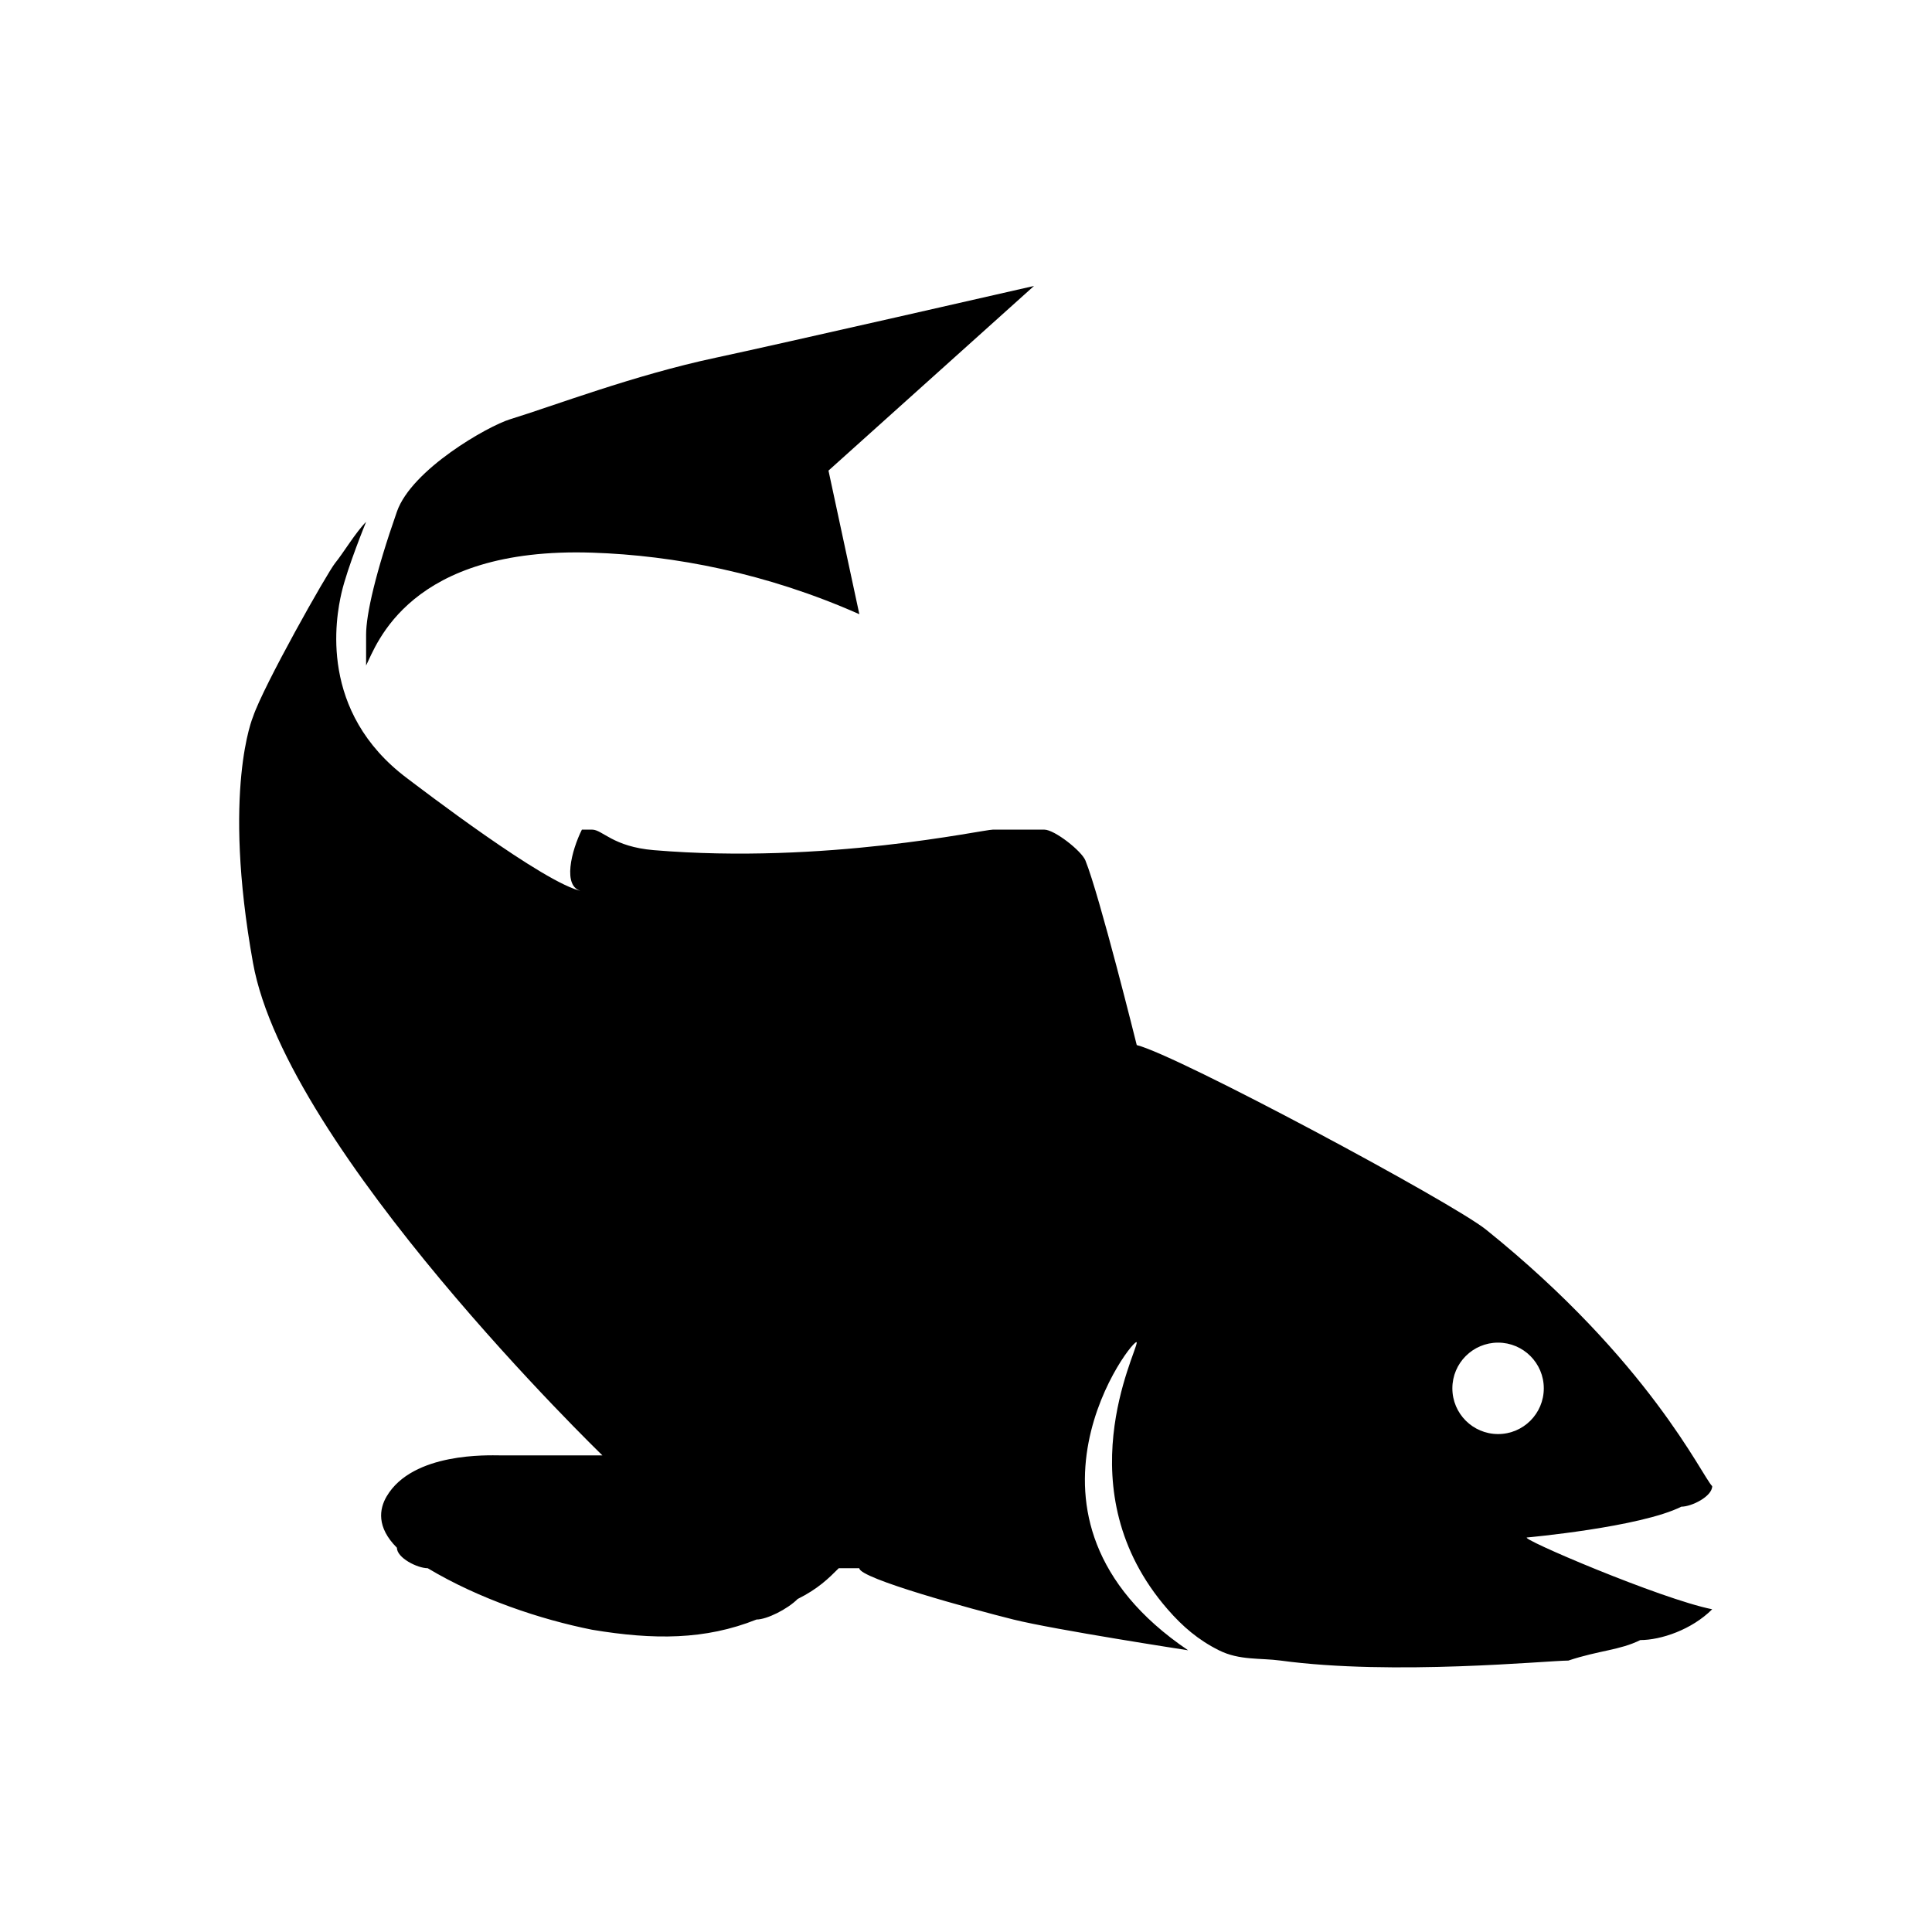
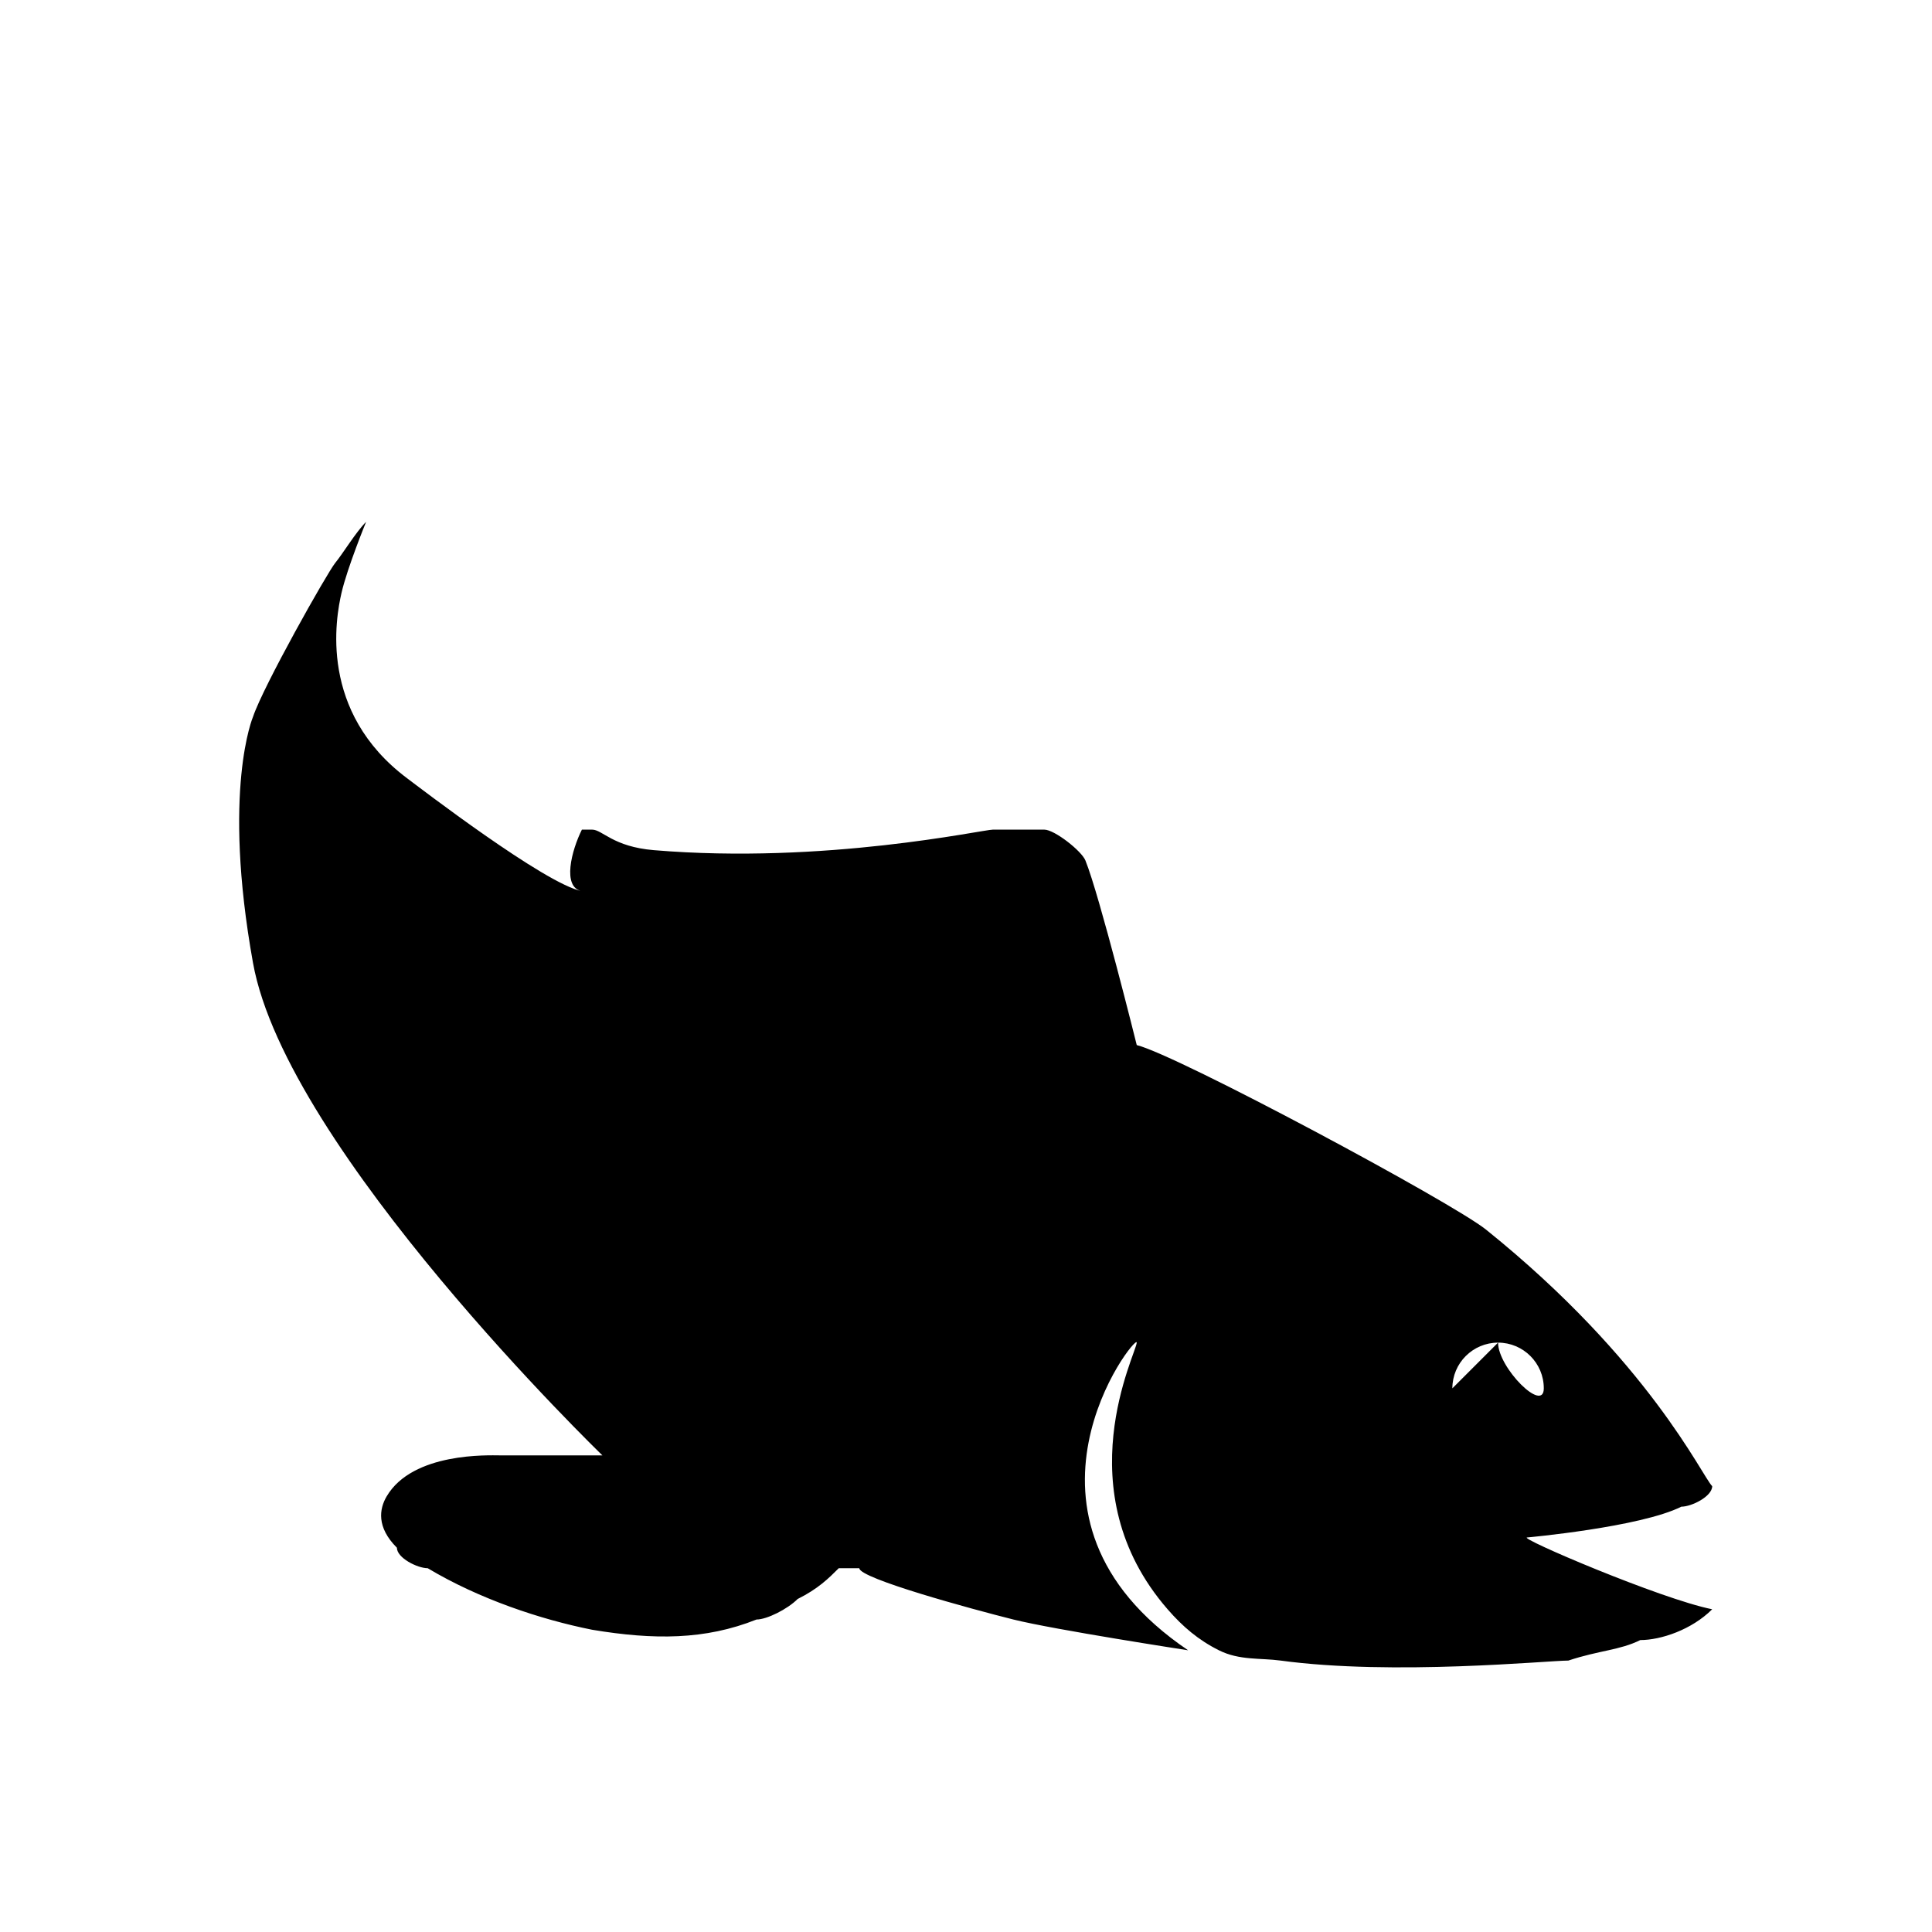
<svg xmlns="http://www.w3.org/2000/svg" width="108" height="108" viewBox="0 0 108 108" enable-background="new 0 0 108 108">
-   <path d="m20.465,37.203c.574-1.146 2.393-6.643 12.637-6.309 4.593,.15 9.766,1.147 14.936,3.441l-1.725-8.028 11.488-10.322c0,0-14.388,3.287-17.807,4.015-4.56,.97-9.078,2.7-11.488,3.44-1.227,.377-5.491,2.796-6.318,5.161-1.189,3.399-1.723,5.734-1.723,6.881-0,.644-0,1.28-0,1.721z" />
-   <path d="m85.373,85.945c0,0 6.318-.572 8.617-1.721 .574,0 1.723-.572 1.723-1.146-.574-.573-3.521-7.002-12.637-14.337-1.896-1.526-17.232-9.748-19.531-10.321 0,0-2.078-8.368-2.871-10.322-.216-.531-1.725-1.721-2.297-1.721-.576,0-1.15,0-1.15,0-.574,0-1.147,0-1.723,0-.574,0-9.378,1.949-18.955,1.147-2.289-.191-2.873-1.147-3.447-1.147 0,0 0,0-.574,0-.574,1.147-1.126,3.226 0,3.44-2.044-.39-9.116-5.821-9.766-6.308-4.959-3.715-3.996-8.957-3.671-10.367 .325-1.41 1.374-3.969 1.374-3.969-.574,.573-1.274,1.74-1.725,2.294-.451,.554-4.02,6.881-4.596,8.602 0,0-1.744,4.073 0,13.763 1.882,10.457 19.531,27.524 19.531,27.524-1.723,0-3.447,0-5.744,0-.574,0-4.859-.191-6.318,2.295-.411,.699-.574,1.721 .574,2.867 0,.572 1.148,1.146 1.723,1.146 2.873,1.721 6.318,2.868 9.191,3.44 3.447,.574 6.318,.574 9.189-.572 .576,0 1.725-.574 2.299-1.147 1.148-.573 1.723-1.146 2.299-1.721 .574,0 .574,0 1.148,0 0,.574 6.318,2.294 8.614,2.868 2.298,.572 9.767,1.72 9.767,1.72-11.015-7.451-2.873-17.776-2.873-17.203s-4.053,8.261 1.726,14.91c.842,.97 1.724,1.722 2.871,2.294 1.148,.574 2.311,.42 3.447,.574 6.294,.854 14.934,0 16.084,0 1.723-.574 2.871-.574 4.02-1.146 1.148,0 2.873-.574 4.021-1.722-2.873-.572-10.914-4.014-10.34-4.014zm-4.185-8.336c0-1.41 1.145-2.555 2.556-2.555s2.555,1.145 2.555,2.555c0,1.412-1.144,2.556-2.555,2.556s-2.556-1.144-2.556-2.556z" />
+   <path d="m85.373,85.945c0,0 6.318-.572 8.617-1.721 .574,0 1.723-.572 1.723-1.146-.574-.573-3.521-7.002-12.637-14.337-1.896-1.526-17.232-9.748-19.531-10.321 0,0-2.078-8.368-2.871-10.322-.216-.531-1.725-1.721-2.297-1.721-.576,0-1.15,0-1.15,0-.574,0-1.147,0-1.723,0-.574,0-9.378,1.949-18.955,1.147-2.289-.191-2.873-1.147-3.447-1.147 0,0 0,0-.574,0-.574,1.147-1.126,3.226 0,3.44-2.044-.39-9.116-5.821-9.766-6.308-4.959-3.715-3.996-8.957-3.671-10.367 .325-1.41 1.374-3.969 1.374-3.969-.574,.573-1.274,1.74-1.725,2.294-.451,.554-4.02,6.881-4.596,8.602 0,0-1.744,4.073 0,13.763 1.882,10.457 19.531,27.524 19.531,27.524-1.723,0-3.447,0-5.744,0-.574,0-4.859-.191-6.318,2.295-.411,.699-.574,1.721 .574,2.867 0,.572 1.148,1.146 1.723,1.146 2.873,1.721 6.318,2.868 9.191,3.44 3.447,.574 6.318,.574 9.189-.572 .576,0 1.725-.574 2.299-1.147 1.148-.573 1.723-1.146 2.299-1.721 .574,0 .574,0 1.148,0 0,.574 6.318,2.294 8.614,2.868 2.298,.572 9.767,1.72 9.767,1.72-11.015-7.451-2.873-17.776-2.873-17.203s-4.053,8.261 1.726,14.91c.842,.97 1.724,1.722 2.871,2.294 1.148,.574 2.311,.42 3.447,.574 6.294,.854 14.934,0 16.084,0 1.723-.574 2.871-.574 4.02-1.146 1.148,0 2.873-.574 4.021-1.722-2.873-.572-10.914-4.014-10.34-4.014zm-4.185-8.336c0-1.41 1.145-2.555 2.556-2.555s2.555,1.145 2.555,2.555s-2.556-1.144-2.556-2.556z" />
</svg>